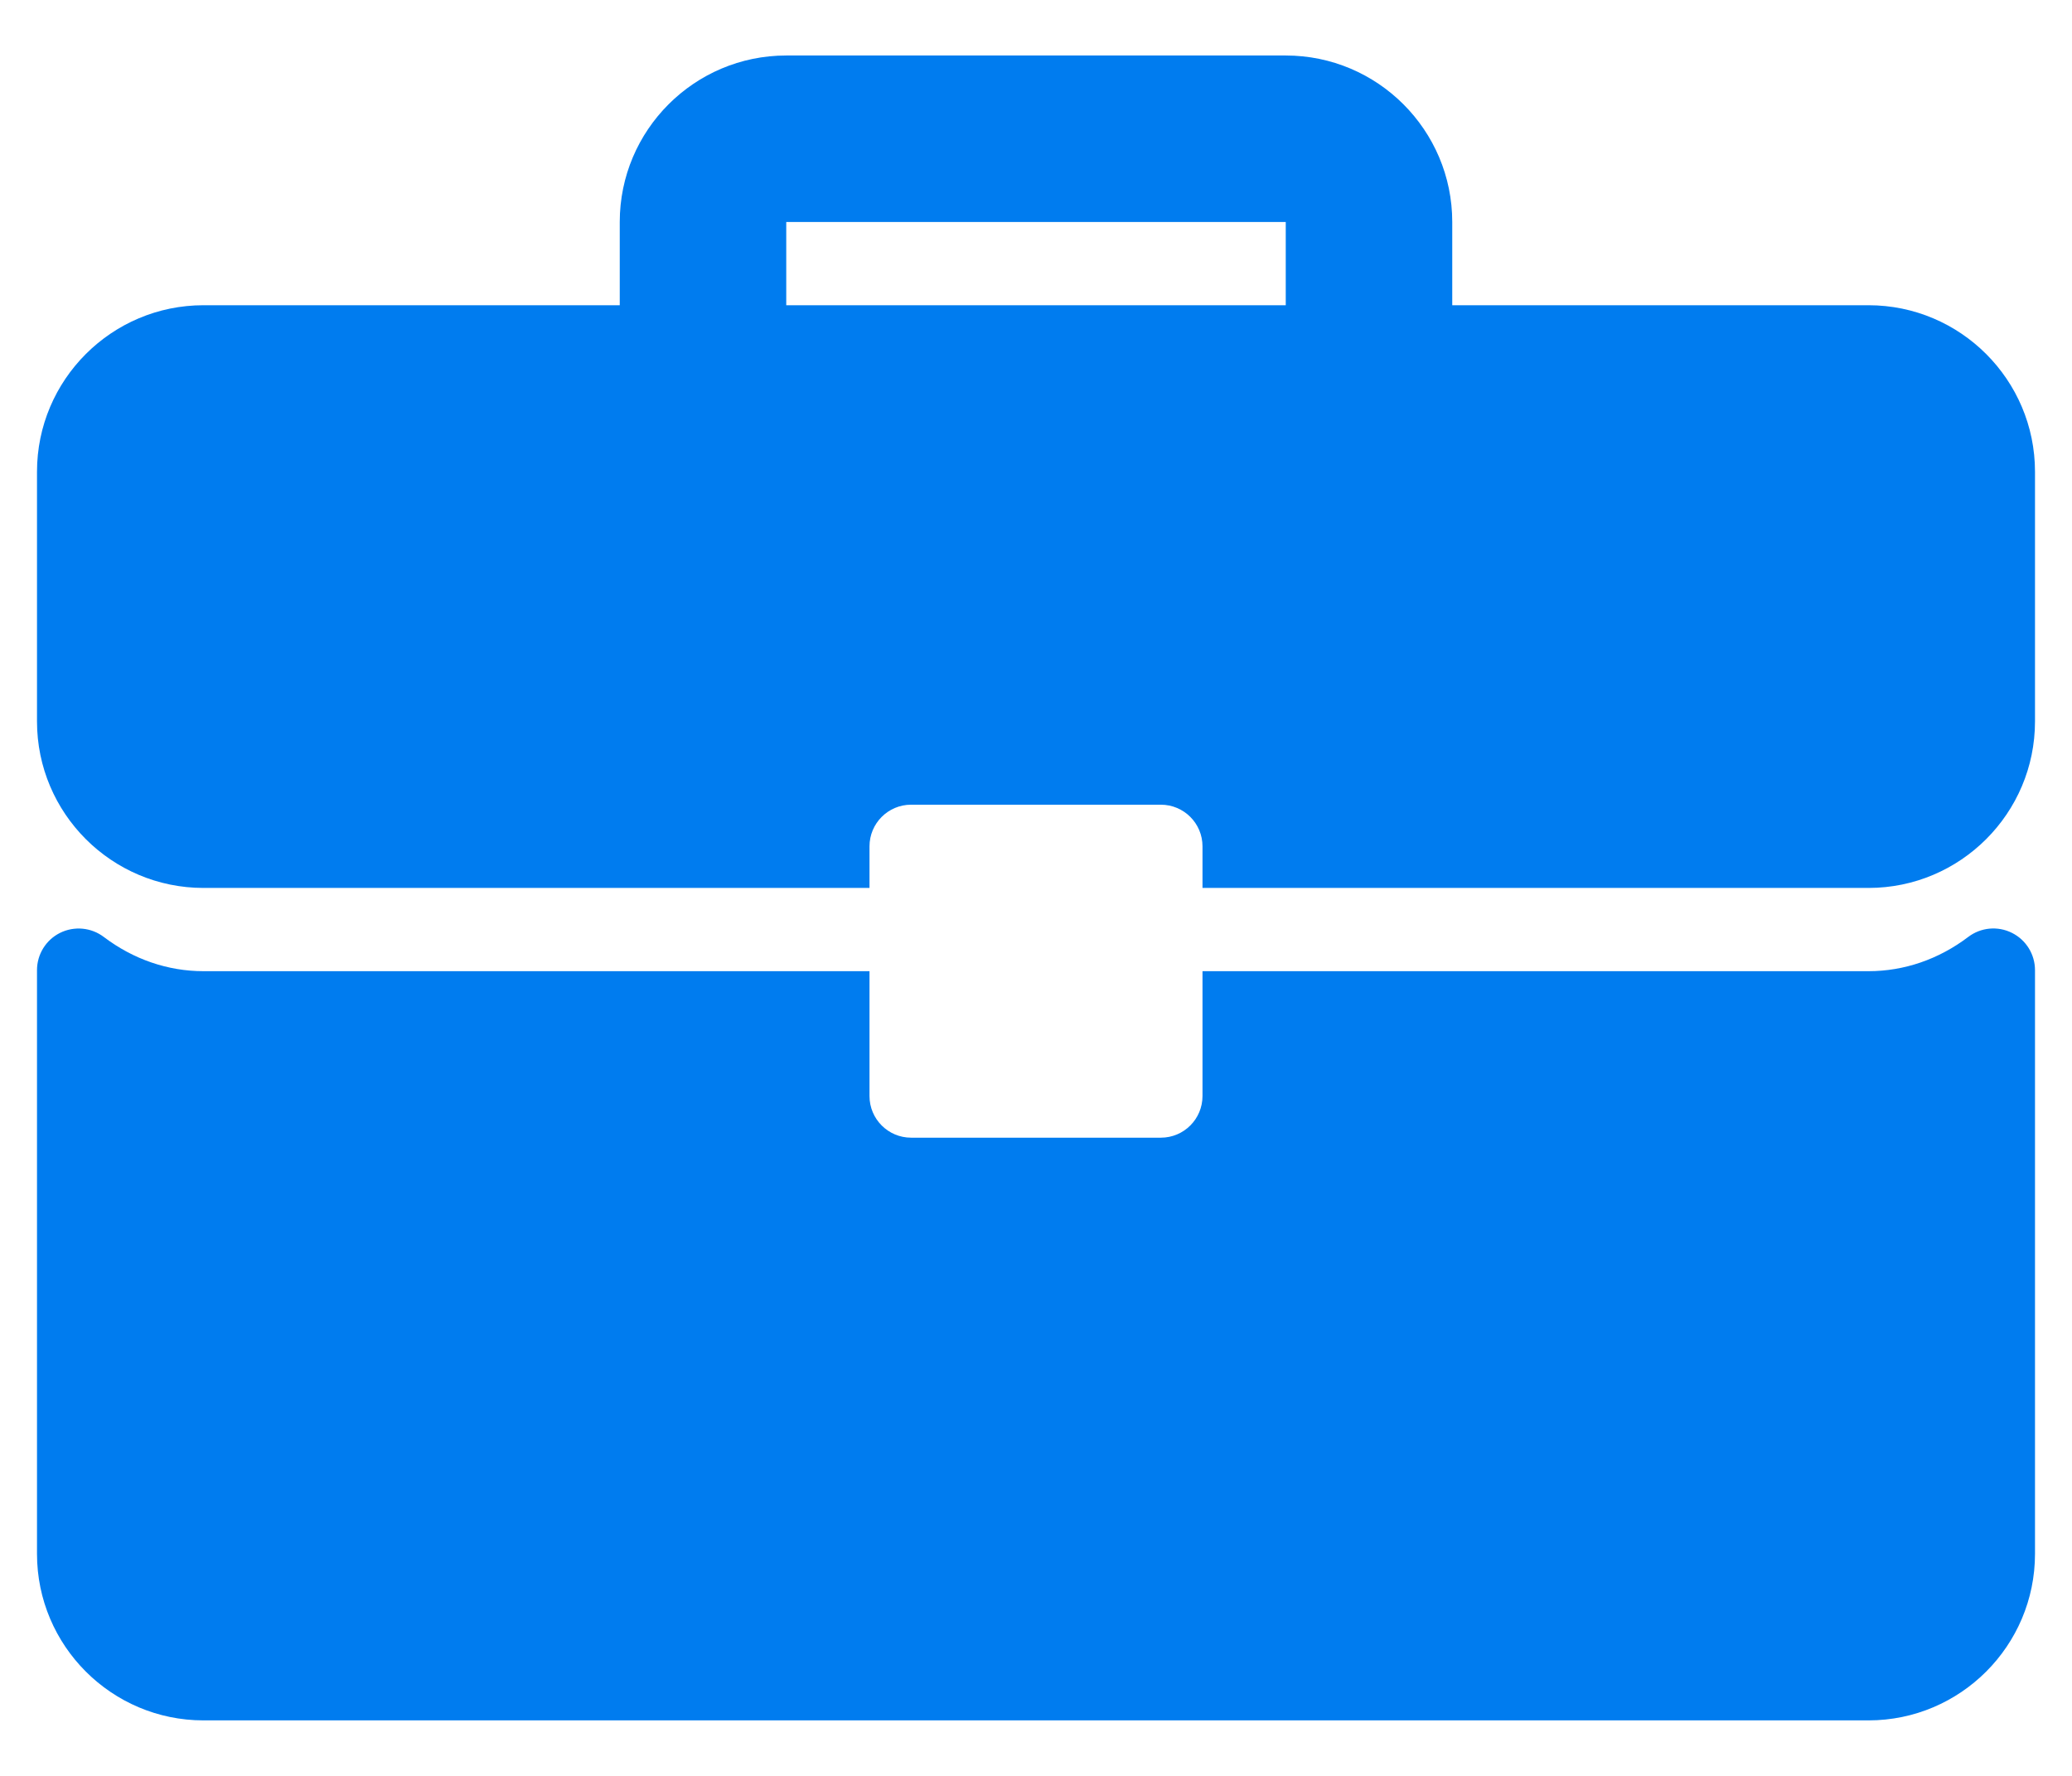
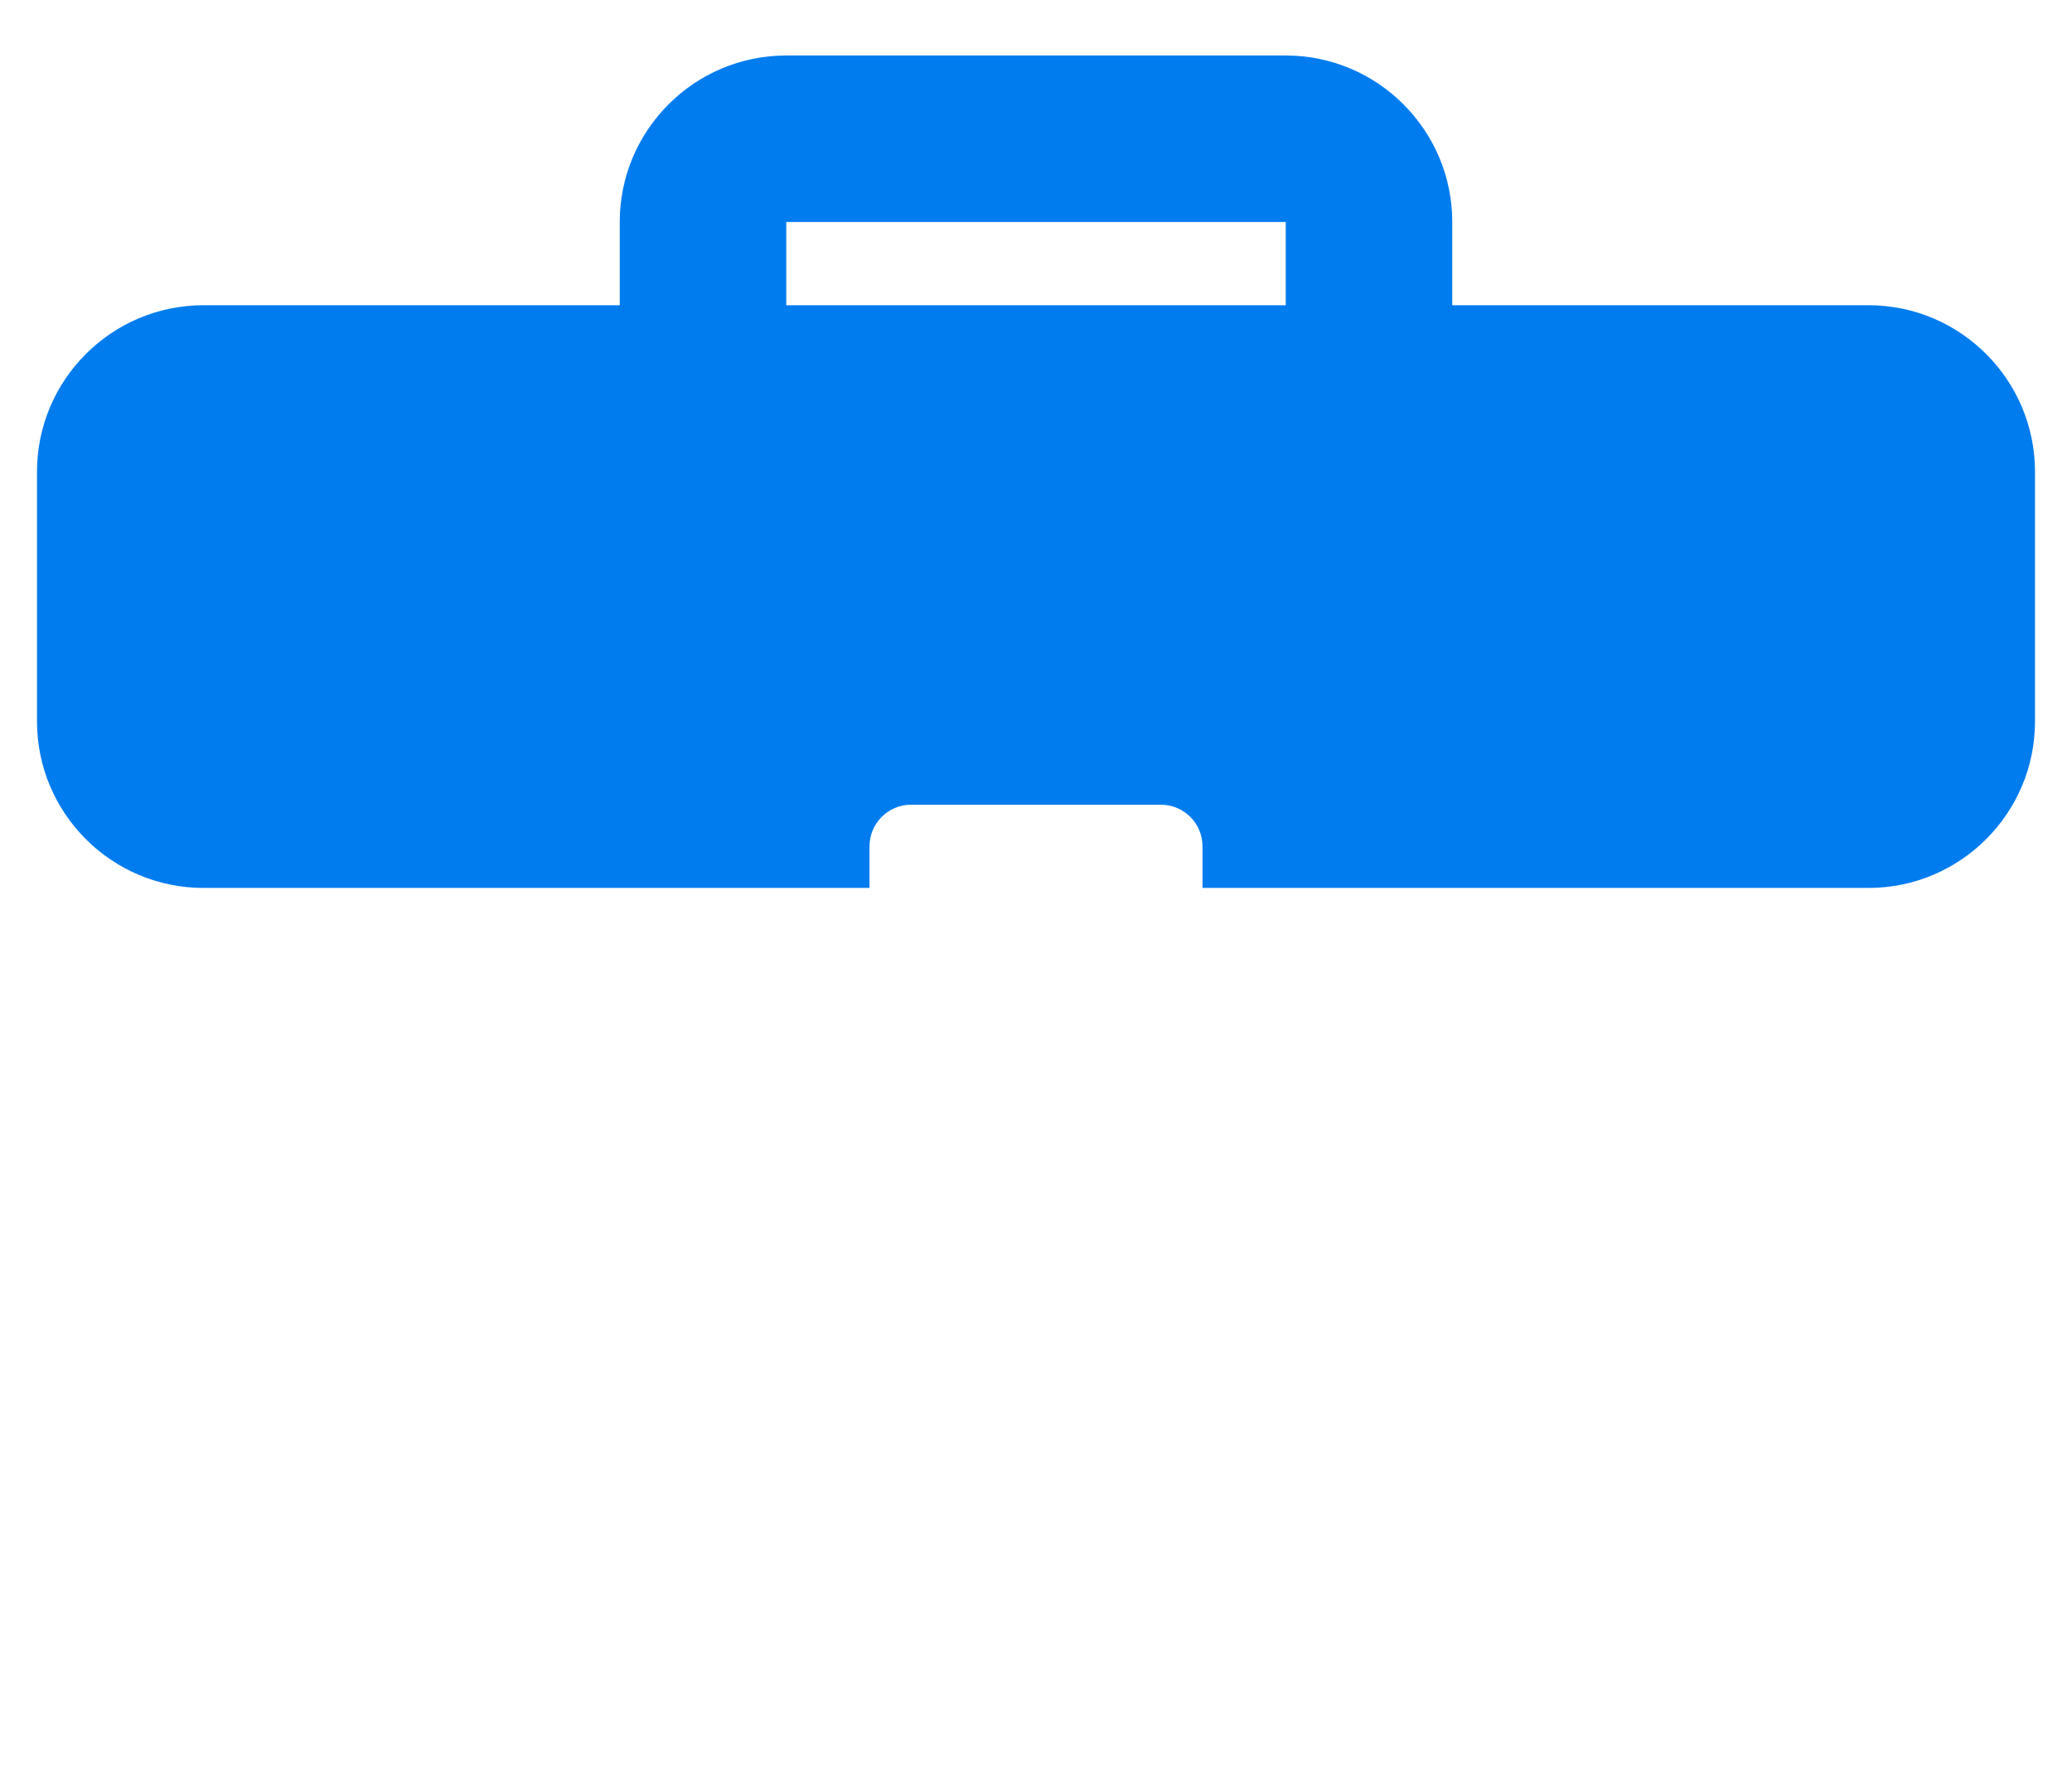
<svg xmlns="http://www.w3.org/2000/svg" width="28" height="24" viewBox="0 0 28 24" fill="none">
-   <path d="M2.75 4.125H8.375V3C8.375 1.759 9.384 0.75 10.625 0.75H17.375C18.616 0.75 19.625 1.759 19.625 3V4.125H25.25C26.491 4.125 27.5 5.134 27.5 6.375V9.75C27.5 10.991 26.491 12 25.25 12H16.25V11.438C16.25 11.127 15.998 10.875 15.687 10.875H12.312C12.002 10.875 11.75 11.127 11.75 11.438V12H2.75C1.509 12 0.5 10.991 0.5 9.75V6.375C0.5 5.134 1.509 4.125 2.75 4.125ZM10.625 4.125H17.375V3H10.625V4.125Z" fill="#007CEF" />
-   <path d="M0.812 12.607C1.004 12.512 1.233 12.534 1.402 12.662C1.802 12.965 2.268 13.125 2.75 13.125H11.75V14.812C11.75 15.123 12.002 15.375 12.312 15.375H15.688C15.998 15.375 16.25 15.123 16.25 14.812V13.125H25.25C25.732 13.125 26.198 12.965 26.598 12.662C26.768 12.533 26.996 12.511 27.188 12.607C27.379 12.702 27.5 12.897 27.5 13.111V21C27.5 22.241 26.491 23.25 25.25 23.25H2.75C1.509 23.25 0.5 22.241 0.5 21V13.111C0.5 12.897 0.621 12.702 0.812 12.607Z" fill="#007CEF" />
+   <path d="M2.75 4.125H8.375V3C8.375 1.759 9.384 0.75 10.625 0.75H17.375C18.616 0.75 19.625 1.759 19.625 3V4.125H25.25C26.491 4.125 27.5 5.134 27.5 6.375V9.75C27.5 10.991 26.491 12 25.25 12H16.25V11.438C16.25 11.127 15.998 10.875 15.687 10.875H12.312C12.002 10.875 11.75 11.127 11.75 11.438V12H2.75C1.509 12 0.5 10.991 0.5 9.75V6.375C0.5 5.134 1.509 4.125 2.75 4.125ZM10.625 4.125H17.375V3H10.625V4.125" fill="#007CEF" />
</svg>